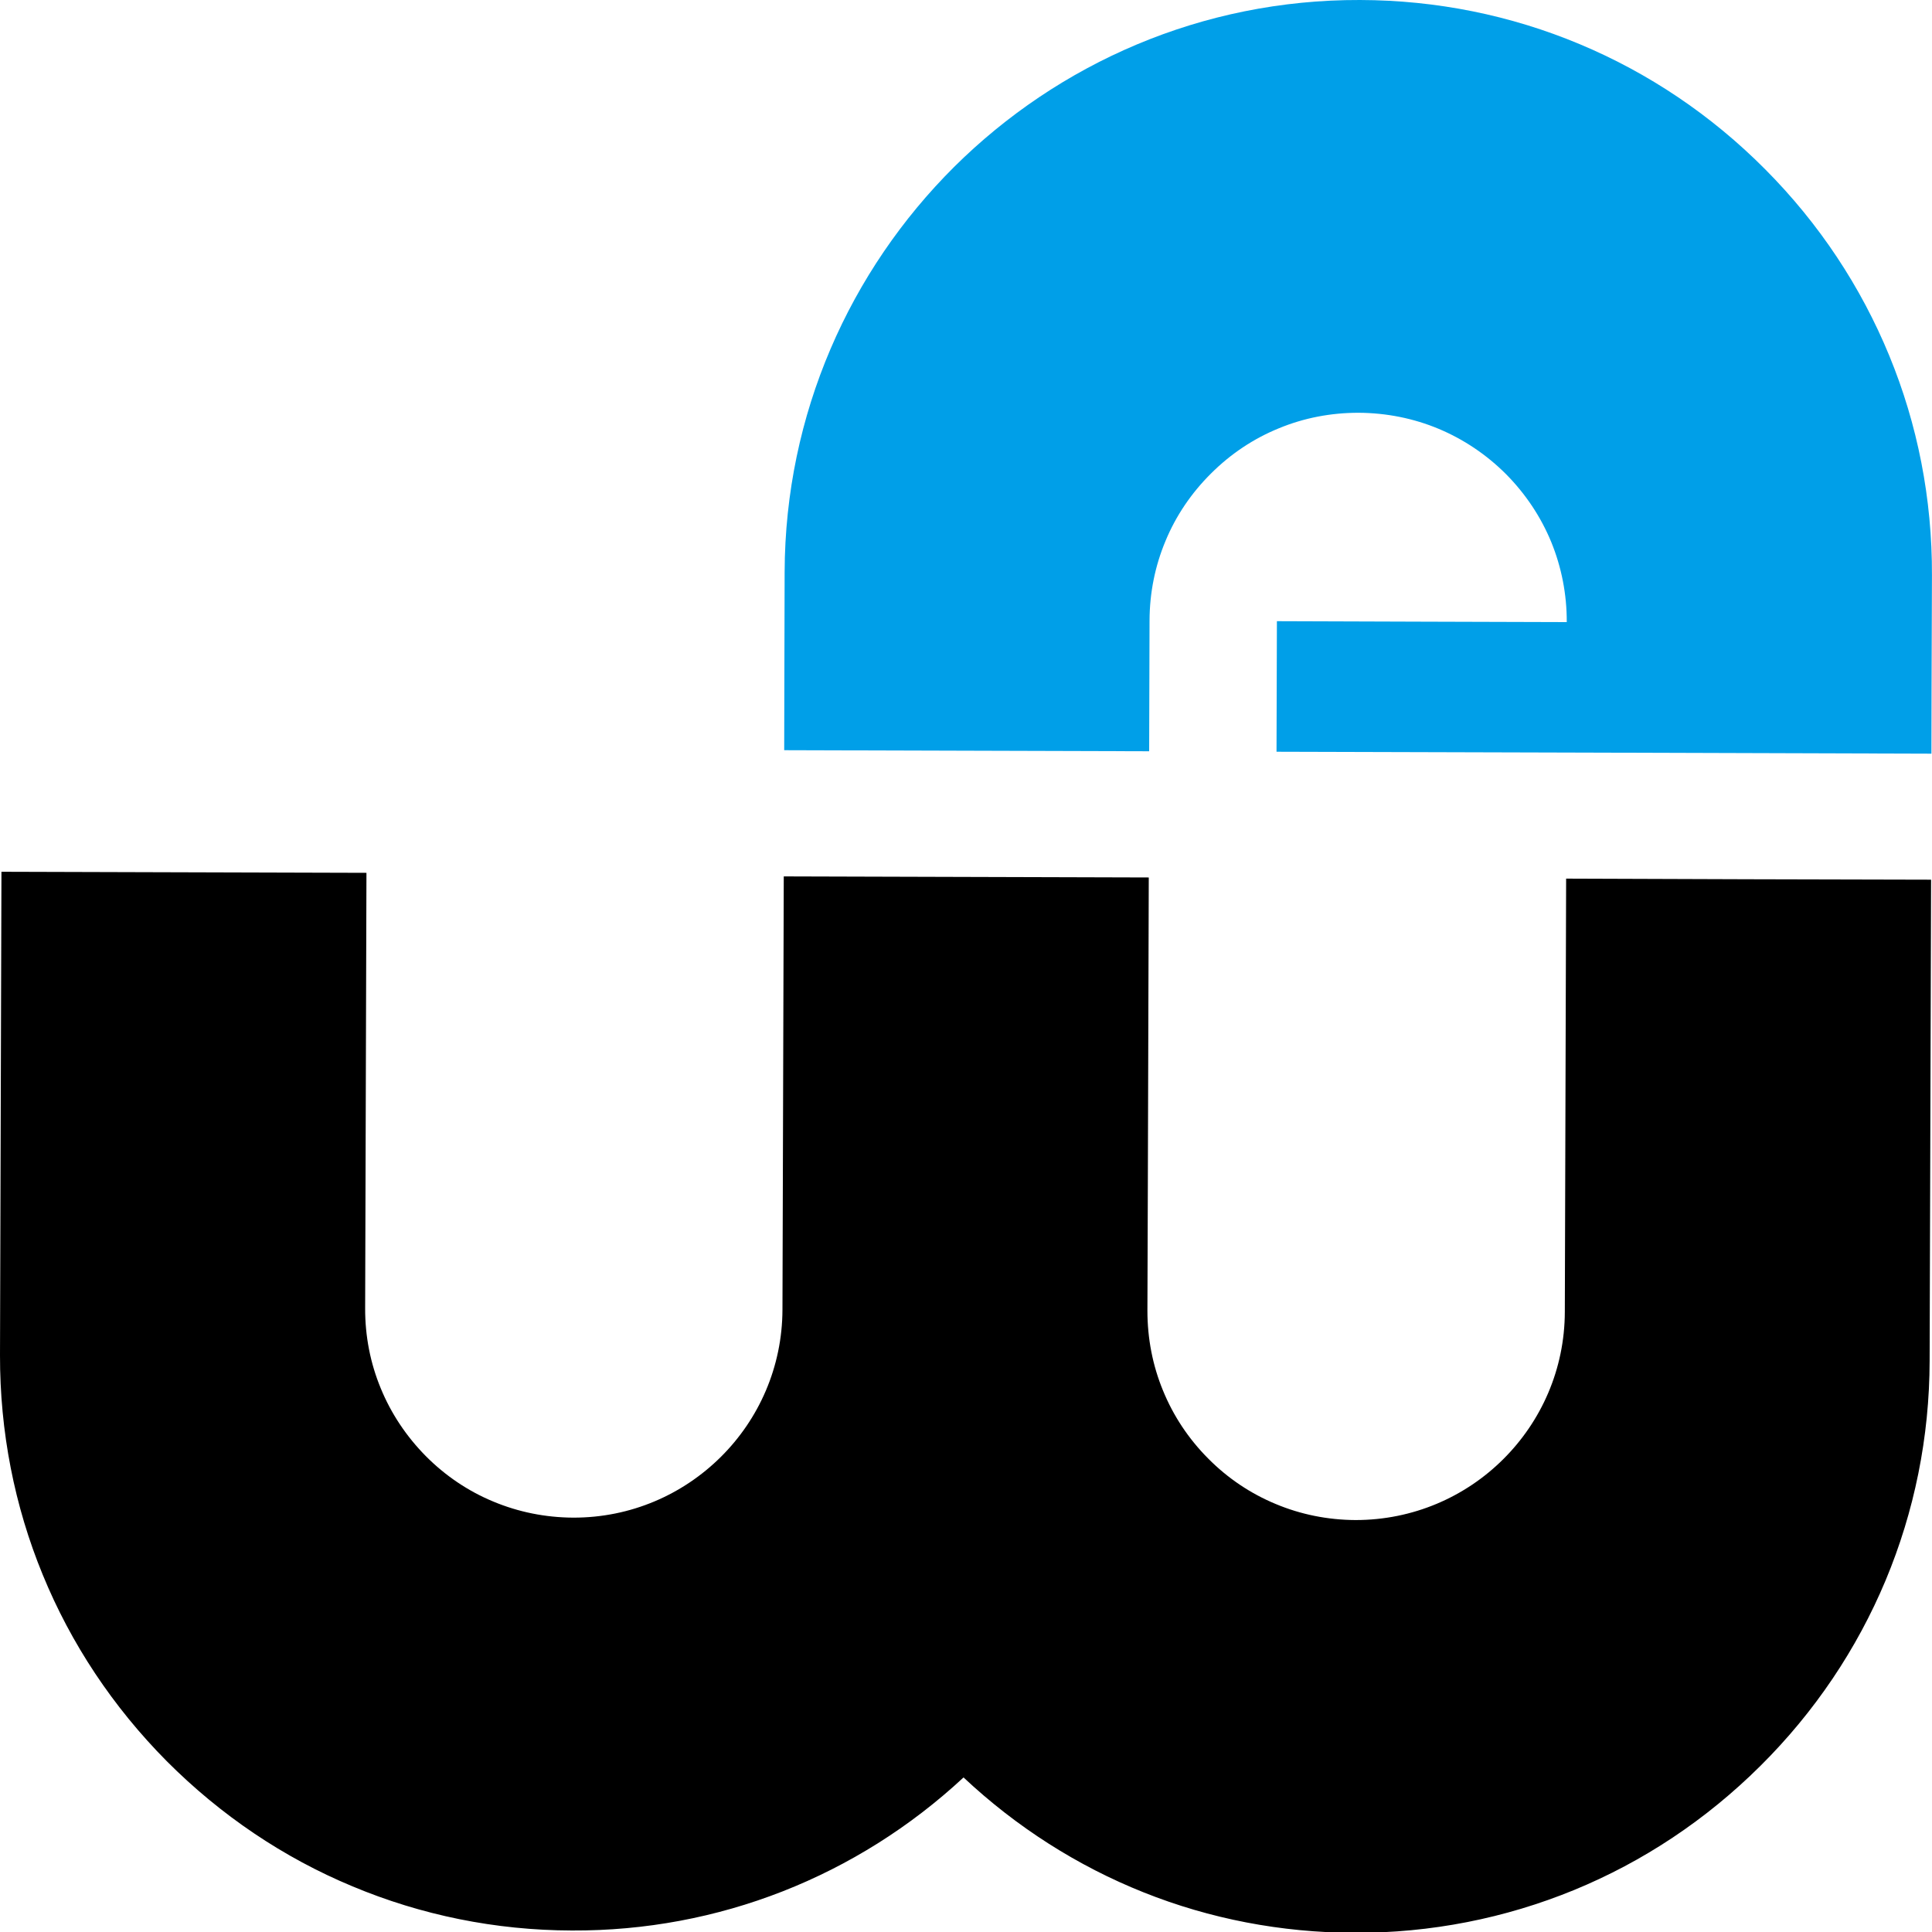
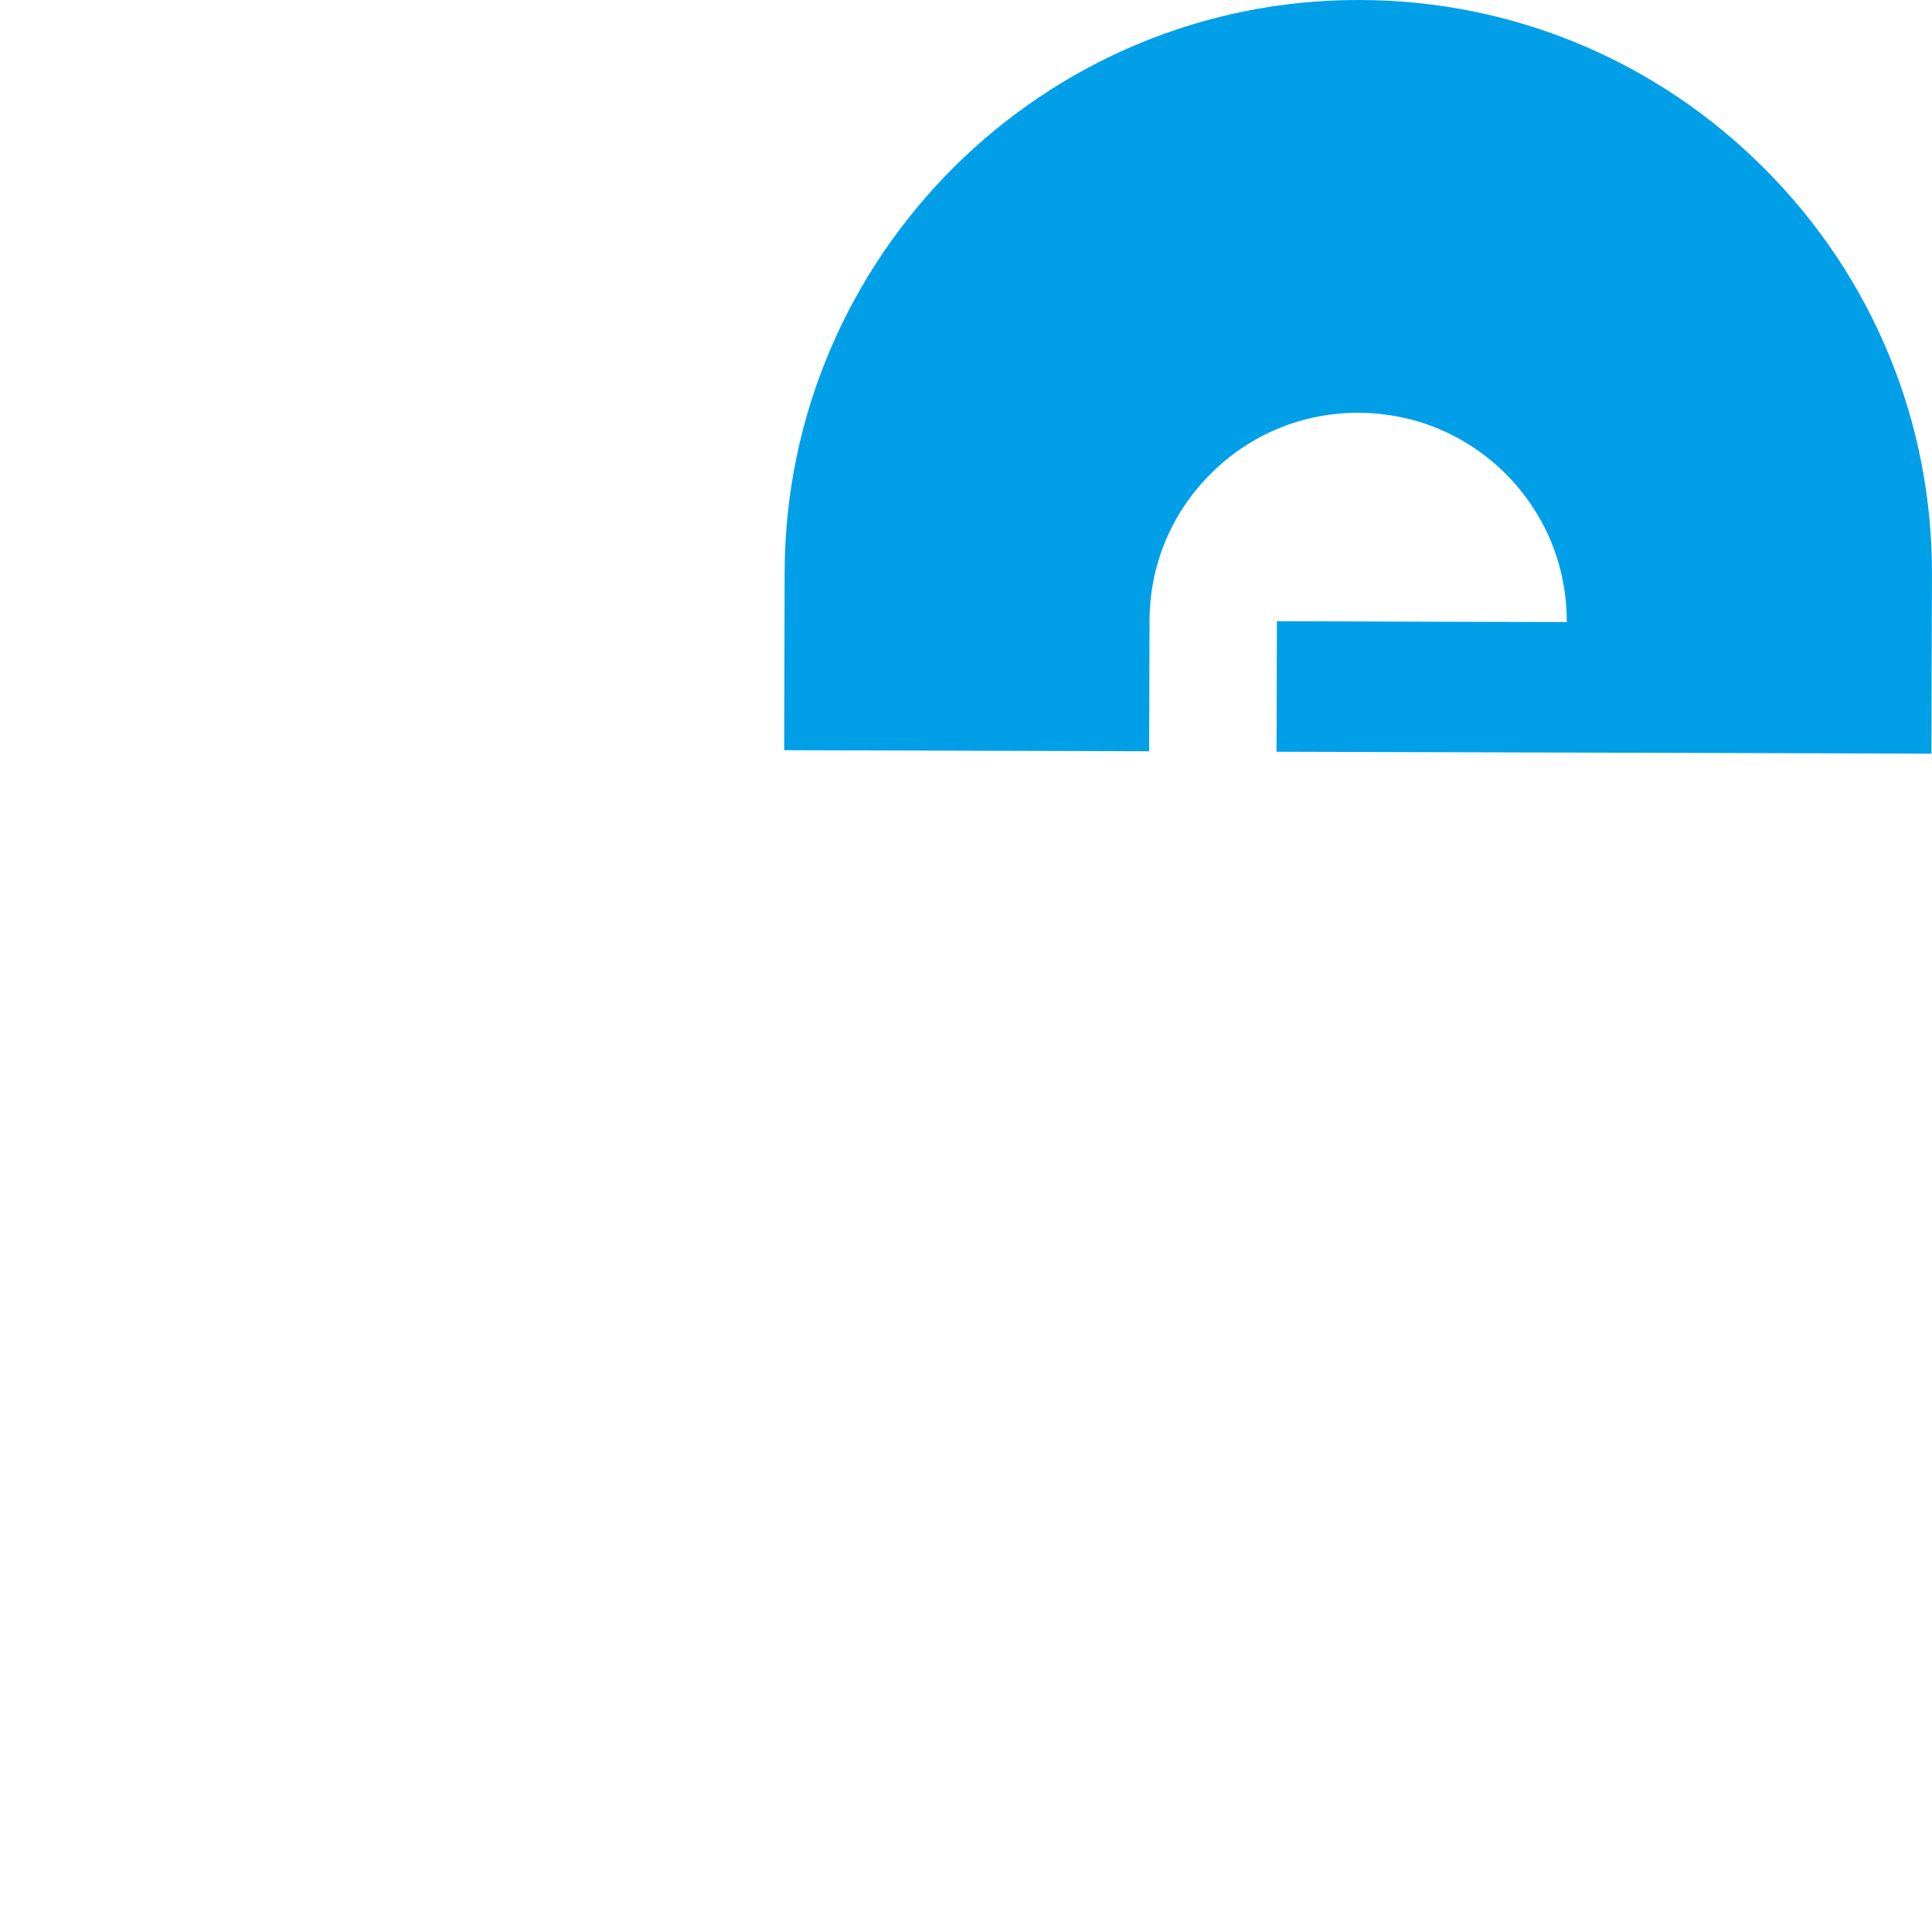
<svg xmlns="http://www.w3.org/2000/svg" version="1.1" id="レイヤー_1" x="0px" y="0px" viewBox="0 0 400 400" style="enable-background:new 0 0 400 400;" xml:space="preserve">
  <style type="text/css">
	.st0{fill:#009FE8;}
</style>
  <g>
-     <path d="M0.3,180.49L0,280.55c-0.03,15.85,2.99,31.25,8.85,45.49c5.84,14.25,14.51,27.34,25.68,38.6   c11.2,11.23,24.22,19.99,38.43,25.9c14.22,5.96,29.59,9.11,45.44,9.15c15.19,0.07,29.92-2.73,43.63-8.1   c13.72-5.38,26.4-13.32,37.46-23.59c11,10.32,23.64,18.35,37.3,23.8c13.7,5.47,28.42,8.32,43.59,8.37   c15.88,0.05,31.25-3.01,45.51-8.86c14.25-5.85,27.32-14.51,38.58-25.7c11.26-11.18,19.98-24.21,25.93-38.42   c5.94-14.23,9.08-29.59,9.11-45.46l0.11-36.38l0.19-63.22l-37.78-0.09l-37.78-0.13l-0.19,63.21l-0.08,26.49   c-0.03,11.92-4.9,22.7-12.76,30.51c-7.84,7.8-18.65,12.6-30.59,12.59c-5.76-0.03-11.35-1.16-16.52-3.33   c-5.16-2.14-9.92-5.31-13.98-9.42c-4.08-4.1-7.21-8.84-9.34-14.05c-2.14-5.18-3.23-10.77-3.23-16.55l0.09-26.49l0.19-63.2   l-37.78-0.11l-37.79-0.11l-0.19,63.2l-0.08,26.47c-0.03,11.93-4.9,22.72-12.75,30.51c-7.86,7.81-18.66,12.61-30.58,12.58   c-5.77-0.03-11.35-1.16-16.54-3.33c-5.15-2.13-9.9-5.31-13.97-9.41c-4.05-4.1-7.21-8.85-9.34-14.06   c-2.14-5.17-3.24-10.77-3.22-16.53l0.27-90.17L0.3,180.49z" />
    <path class="st0" d="M391.15,73.63c-5.86-14.25-14.5-27.34-25.69-38.58c-11.18-11.25-24.22-19.98-38.43-25.92   C312.81,3.18,297.45,0.04,281.59,0c-32.75-0.11-62.47,13.13-84.06,34.57c-21.55,21.46-34.98,51.1-35.08,83.84l-0.06,23.39   l-0.03,13.52l37.78,0.11l37.78,0.11l0.08-27.01c0.01-5.78,1.14-11.36,3.31-16.54c2.14-5.18,5.33-9.9,9.42-13.96   c4.08-4.08,8.85-7.24,14.03-9.35c5.19-2.15,10.77-3.23,16.54-3.22c5.78,0.03,11.38,1.16,16.55,3.32c5.16,2.16,9.92,5.34,13.99,9.42   c4.04,4.09,7.2,8.84,9.34,14.05c2.11,5.18,3.22,10.77,3.2,16.55l-30.01-0.09l-30-0.1l-0.08,27.03l67.78,0.19l67.81,0.21l0.03-13.51   l0.08-23.39C400.05,103.25,397.01,87.86,391.15,73.63z" />
  </g>
</svg>